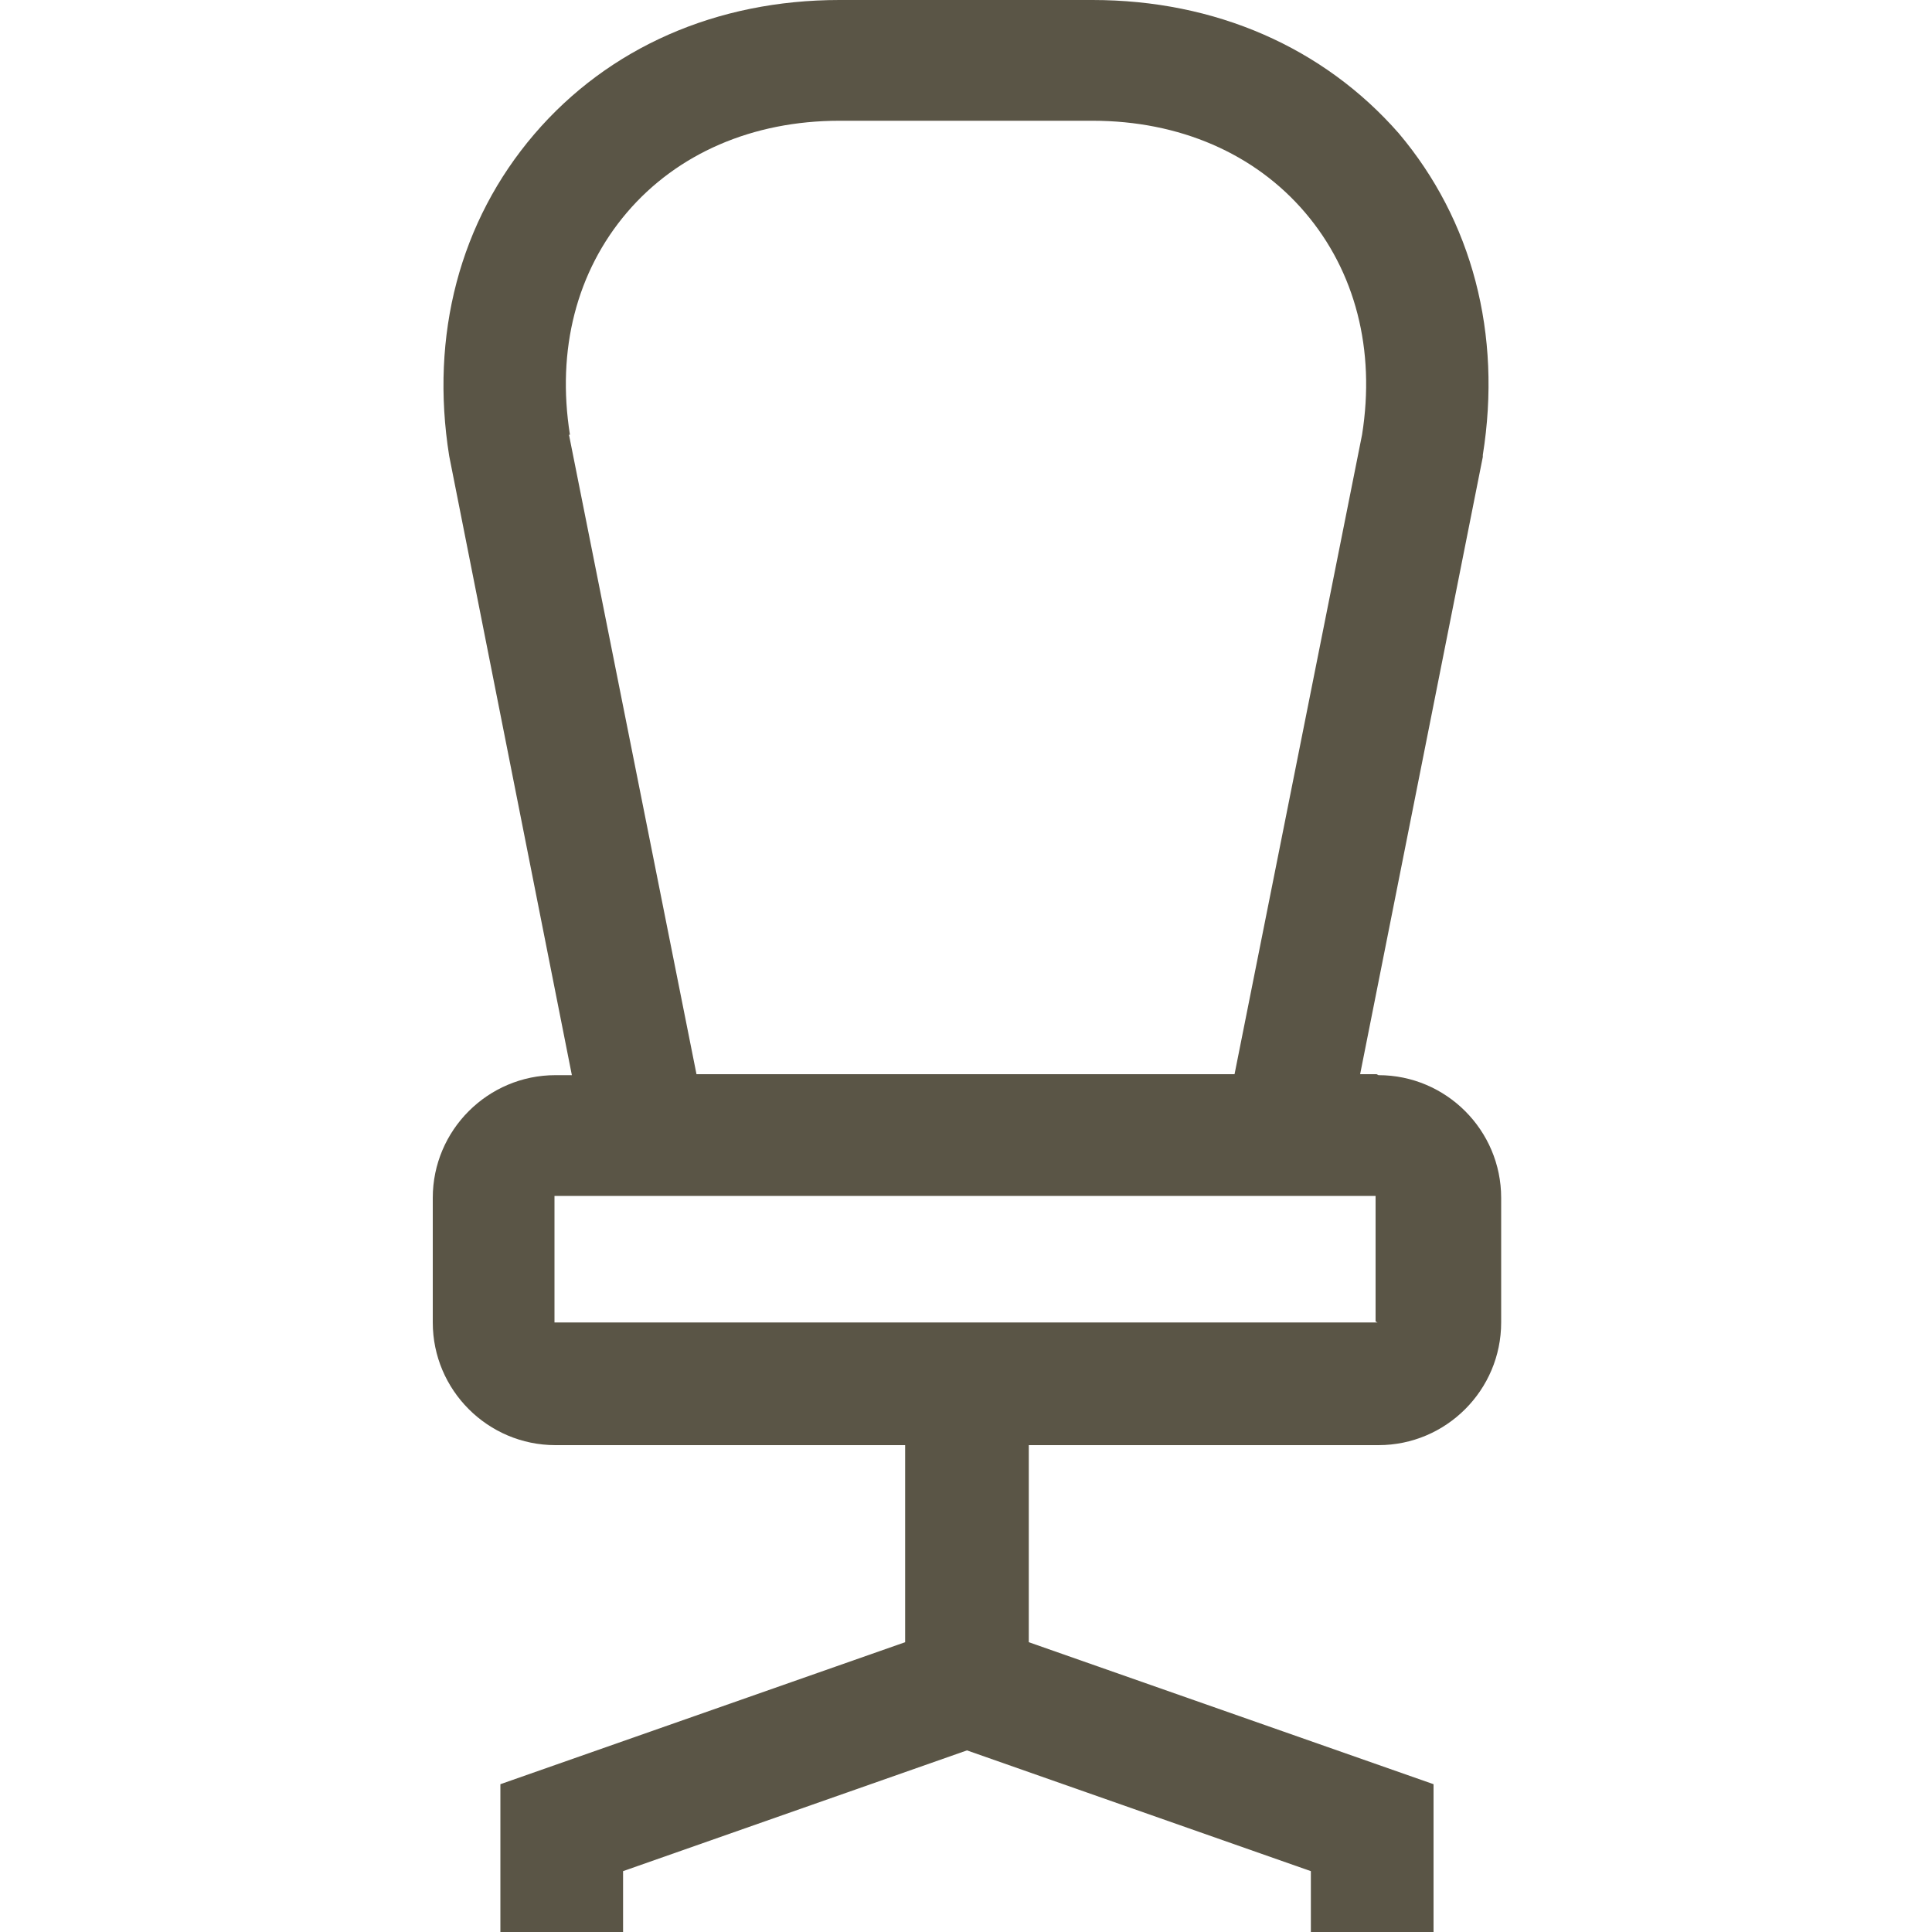
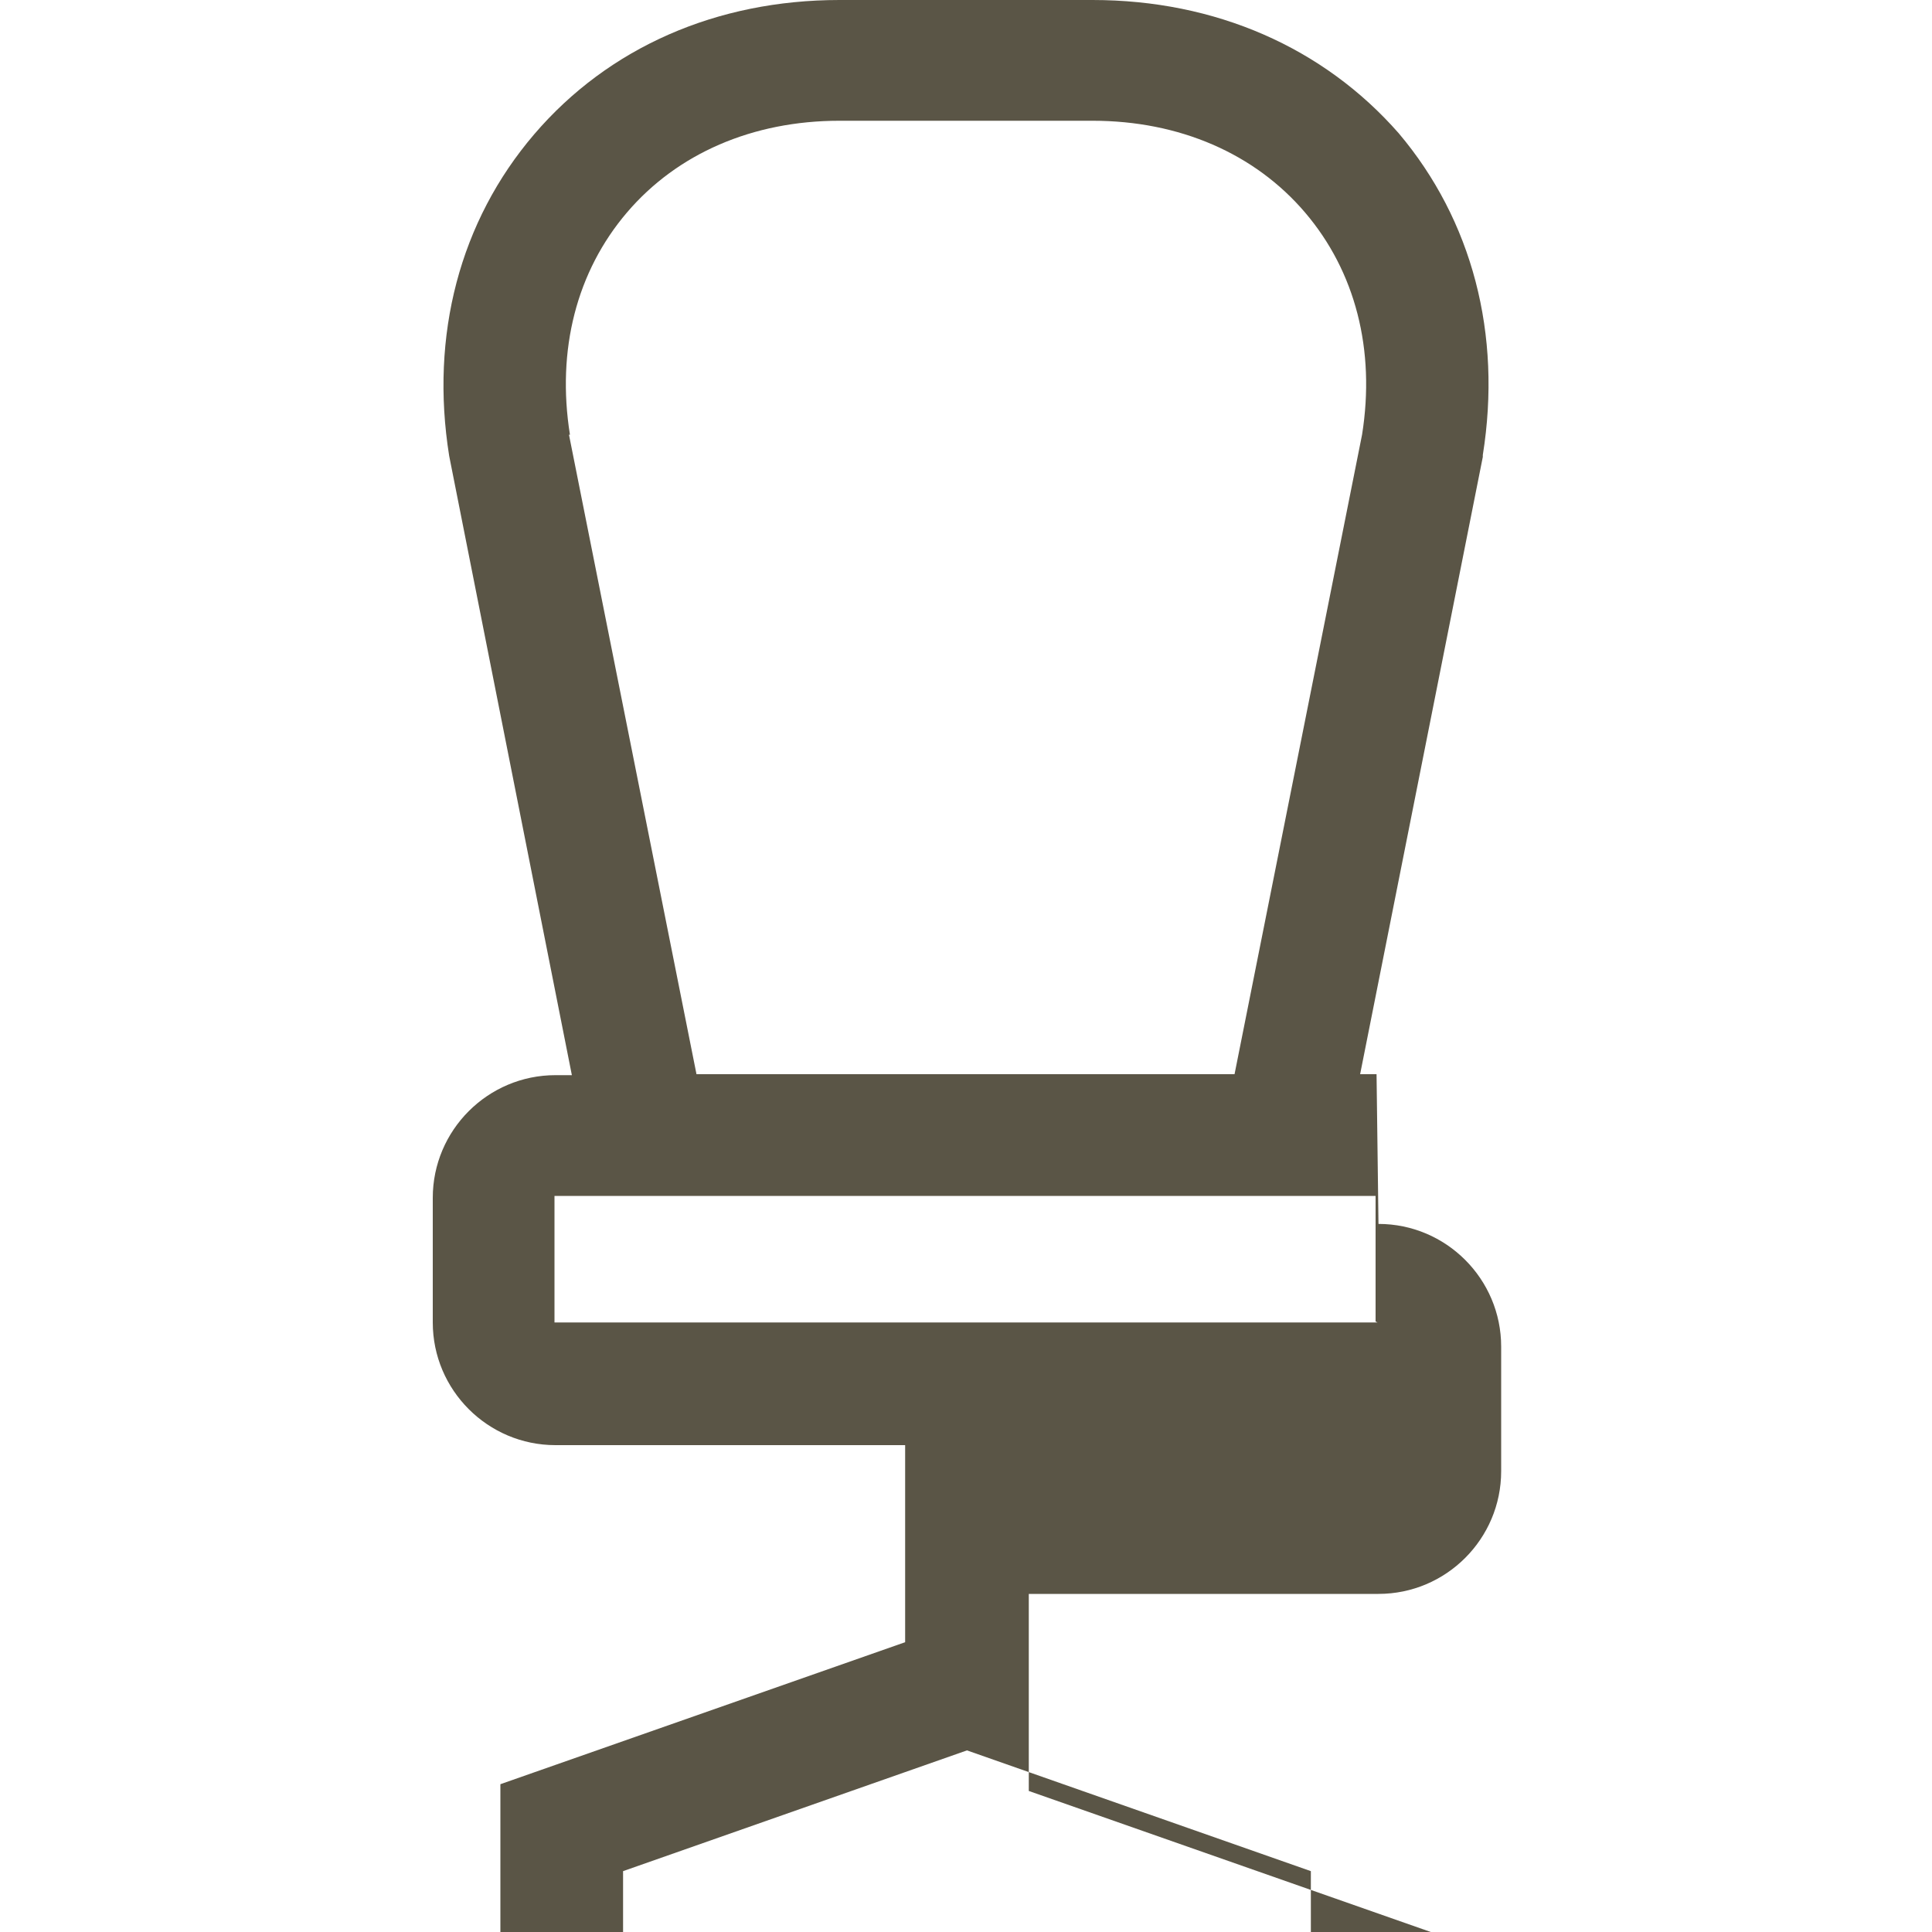
<svg xmlns="http://www.w3.org/2000/svg" id="Ebene_1" version="1.1" viewBox="0 0 200 200">
  <defs>
    <style>
      .st0 {
        fill: #5a5546;
      }
    </style>
  </defs>
-   <path class="st0" d="M142.5,111.2h-1.7l12.7-63.9v-.2c2-12.5-1.1-24.3-8.7-33.3C137,4.9,125.8,0,113.1,0h-26.2C74.2,0,63,4.9,55.3,13.9c-7.7,9-10.8,20.8-8.8,33.3l12.7,64.1h-1.7c-7,0-12.7,5.7-12.7,12.7v12.9c0,7,5.7,12.7,12.7,12.7h36.2v20.4l-41.9,14.7v15.4h12.7v-6.4l35.6-12.5,35.6,12.5v6.4h12.7v-15.4l-41.9-14.7v-20.4h36.2c7,0,12.7-5.7,12.7-12.7v-12.9c0-7-5.7-12.7-12.7-12.7h0ZM59,45c-1.4-8.8.7-16.9,5.9-23,5.2-6.1,13-9.5,22-9.5h26.2c9,0,16.8,3.4,22,9.5,5.2,6.1,7.3,14.2,5.9,23l-13.2,66.2h-55.7l-13.2-66.2ZM142.6,136.9c0,0,0,0,0,0H57.4c0,0,0-13.1,0-13.1h85v13Z" />
+   <path class="st0" d="M142.5,111.2h-1.7l12.7-63.9v-.2c2-12.5-1.1-24.3-8.7-33.3C137,4.9,125.8,0,113.1,0h-26.2C74.2,0,63,4.9,55.3,13.9c-7.7,9-10.8,20.8-8.8,33.3l12.7,64.1h-1.7c-7,0-12.7,5.7-12.7,12.7v12.9c0,7,5.7,12.7,12.7,12.7h36.2v20.4l-41.9,14.7v15.4h12.7v-6.4l35.6-12.5,35.6,12.5v6.4h12.7l-41.9-14.7v-20.4h36.2c7,0,12.7-5.7,12.7-12.7v-12.9c0-7-5.7-12.7-12.7-12.7h0ZM59,45c-1.4-8.8.7-16.9,5.9-23,5.2-6.1,13-9.5,22-9.5h26.2c9,0,16.8,3.4,22,9.5,5.2,6.1,7.3,14.2,5.9,23l-13.2,66.2h-55.7l-13.2-66.2ZM142.6,136.9c0,0,0,0,0,0H57.4c0,0,0-13.1,0-13.1h85v13Z" />
</svg>